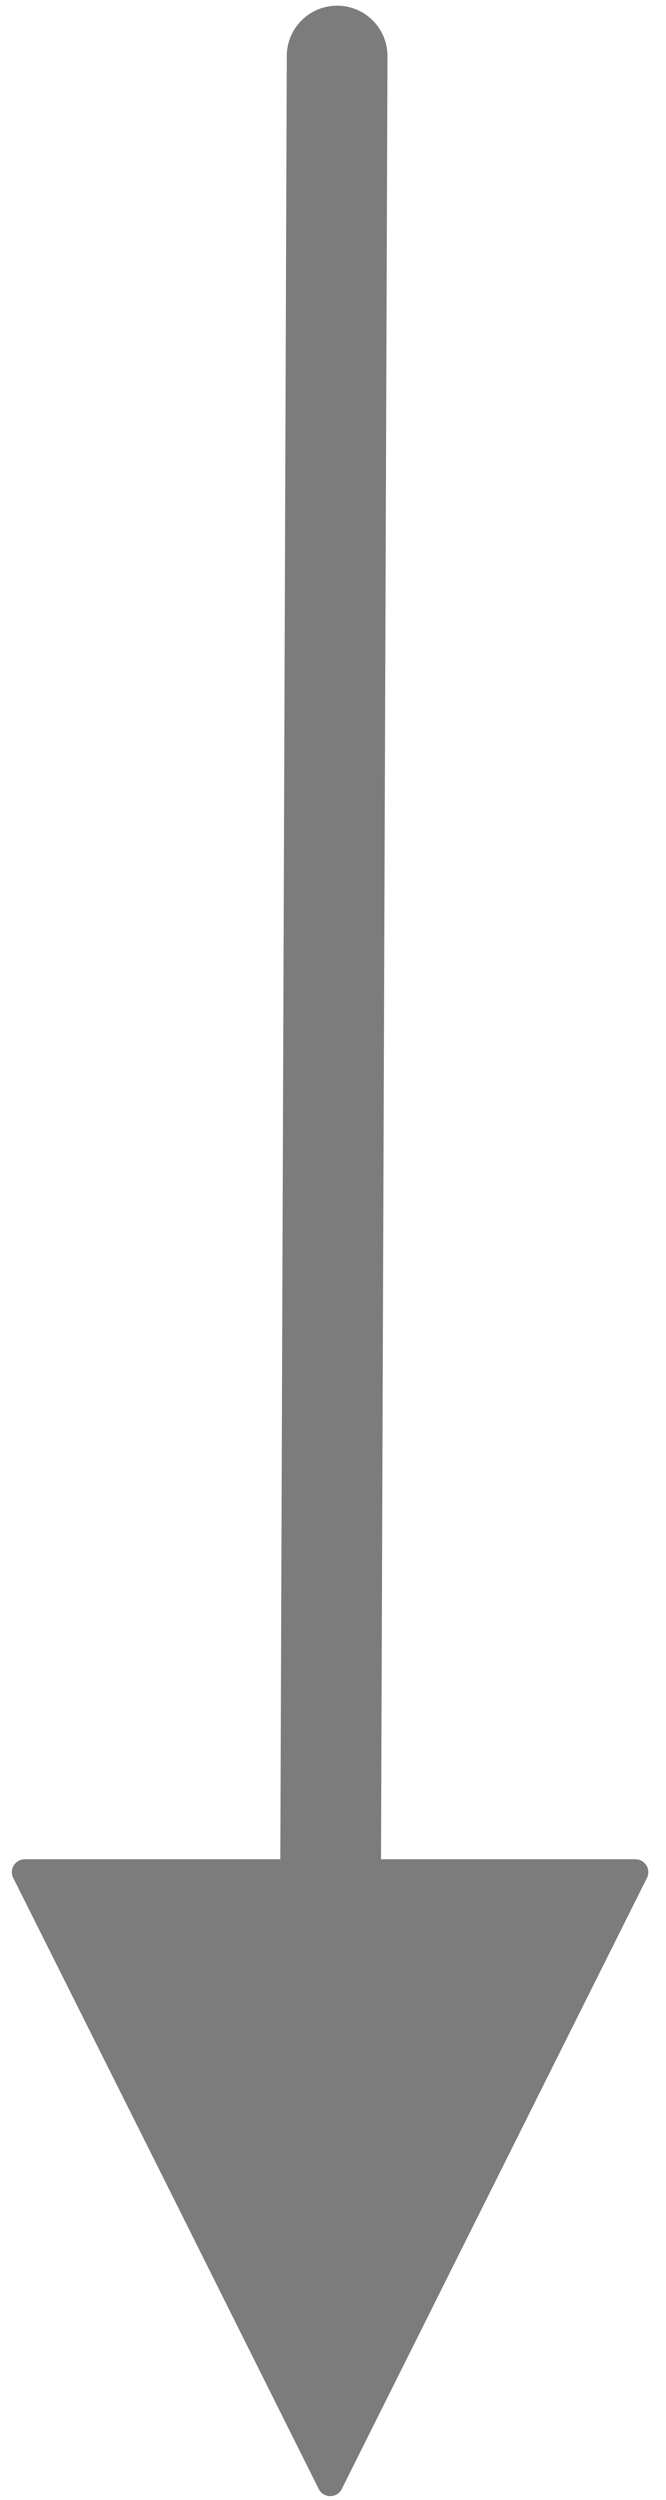
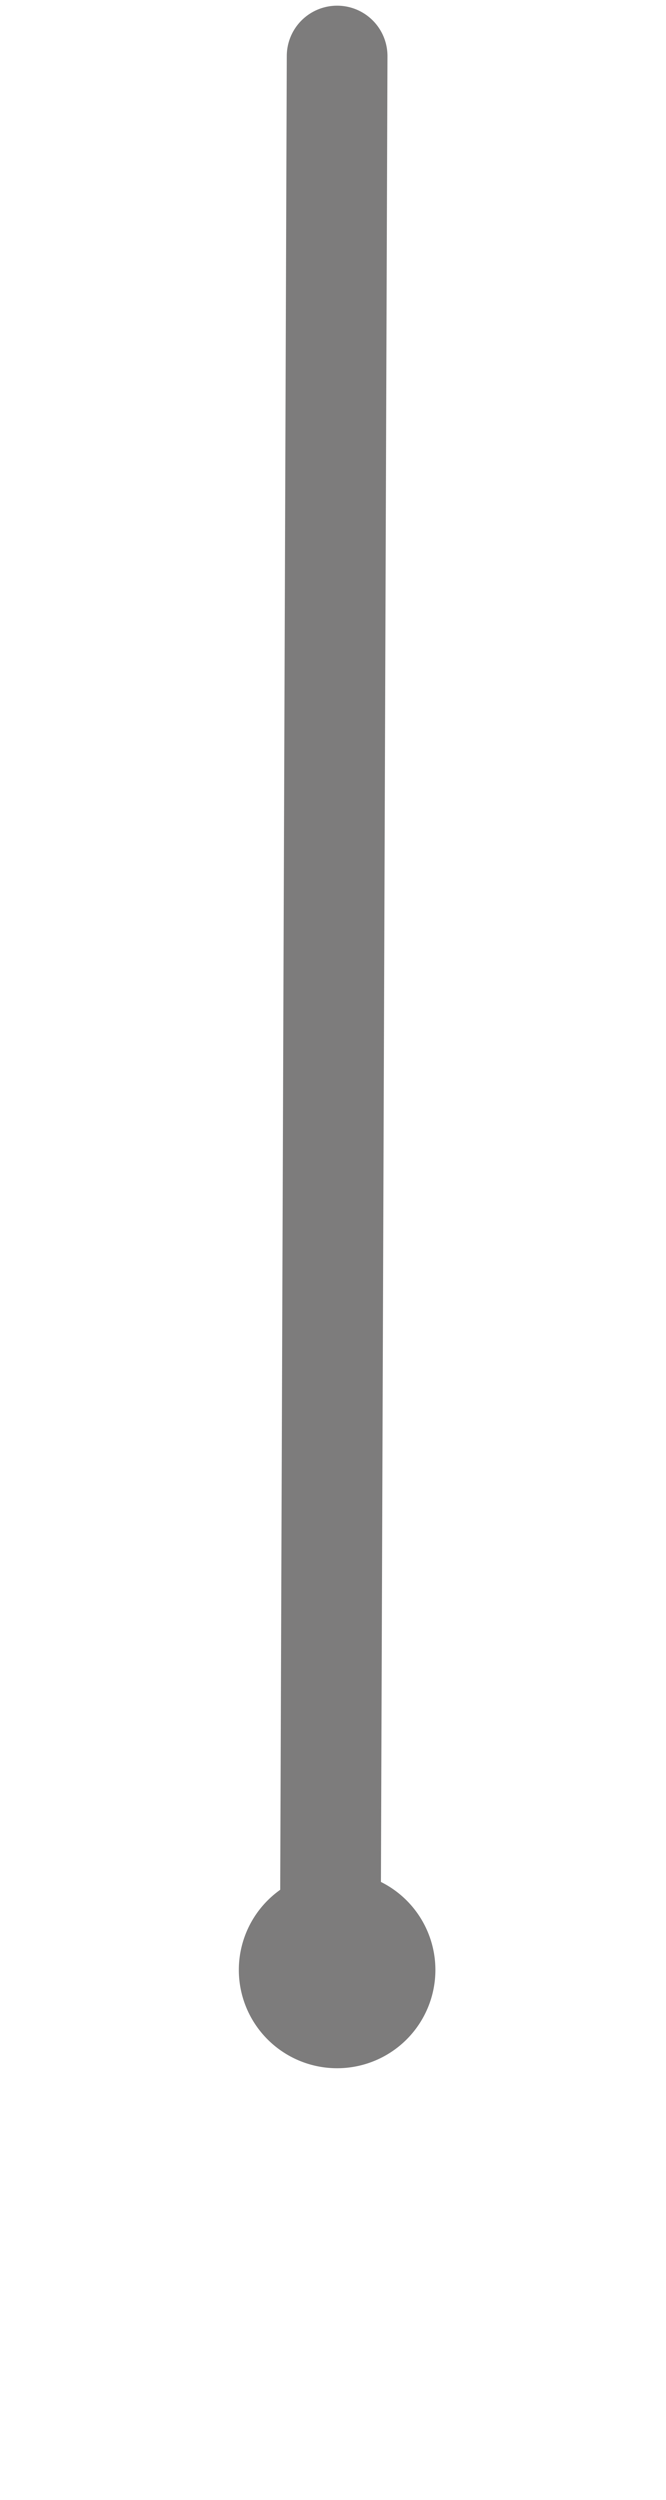
<svg xmlns="http://www.w3.org/2000/svg" id="Ebene_1" data-name="Ebene 1" viewBox="0 0 19.38 72.74">
  <defs>
    <style>.cls-1,.cls-3{fill:none;}.cls-1,.cls-3,.cls-4{stroke:#7d7c7c;}.cls-1,.cls-4{stroke-linecap:round;}.cls-1{stroke-width:2.93px;}.cls-2,.cls-4{fill:#7d7c7c;}.cls-3{stroke-width:1.12px;}.cls-4{stroke-linejoin:round;stroke-width:0.75px;}</style>
  </defs>
  <line class="cls-1" x1="9.81" y1="1.63" x2="9.61" y2="57.47" />
  <path class="cls-2" d="M7.79,55.29a2.86,2.86,0,1,1,0,4.05,2.86,2.86,0,0,1,0-4.05Z" />
-   <path class="cls-3" d="M7.79,55.29a2.86,2.86,0,1,1,0,4.05,2.86,2.86,0,0,1,0-4.05Z" />
-   <polygon class="cls-4" points="9.61 72.25 5.17 63.36 0.72 54.47 9.61 54.47 18.49 54.47 14.05 63.36 9.61 72.25" />
</svg>